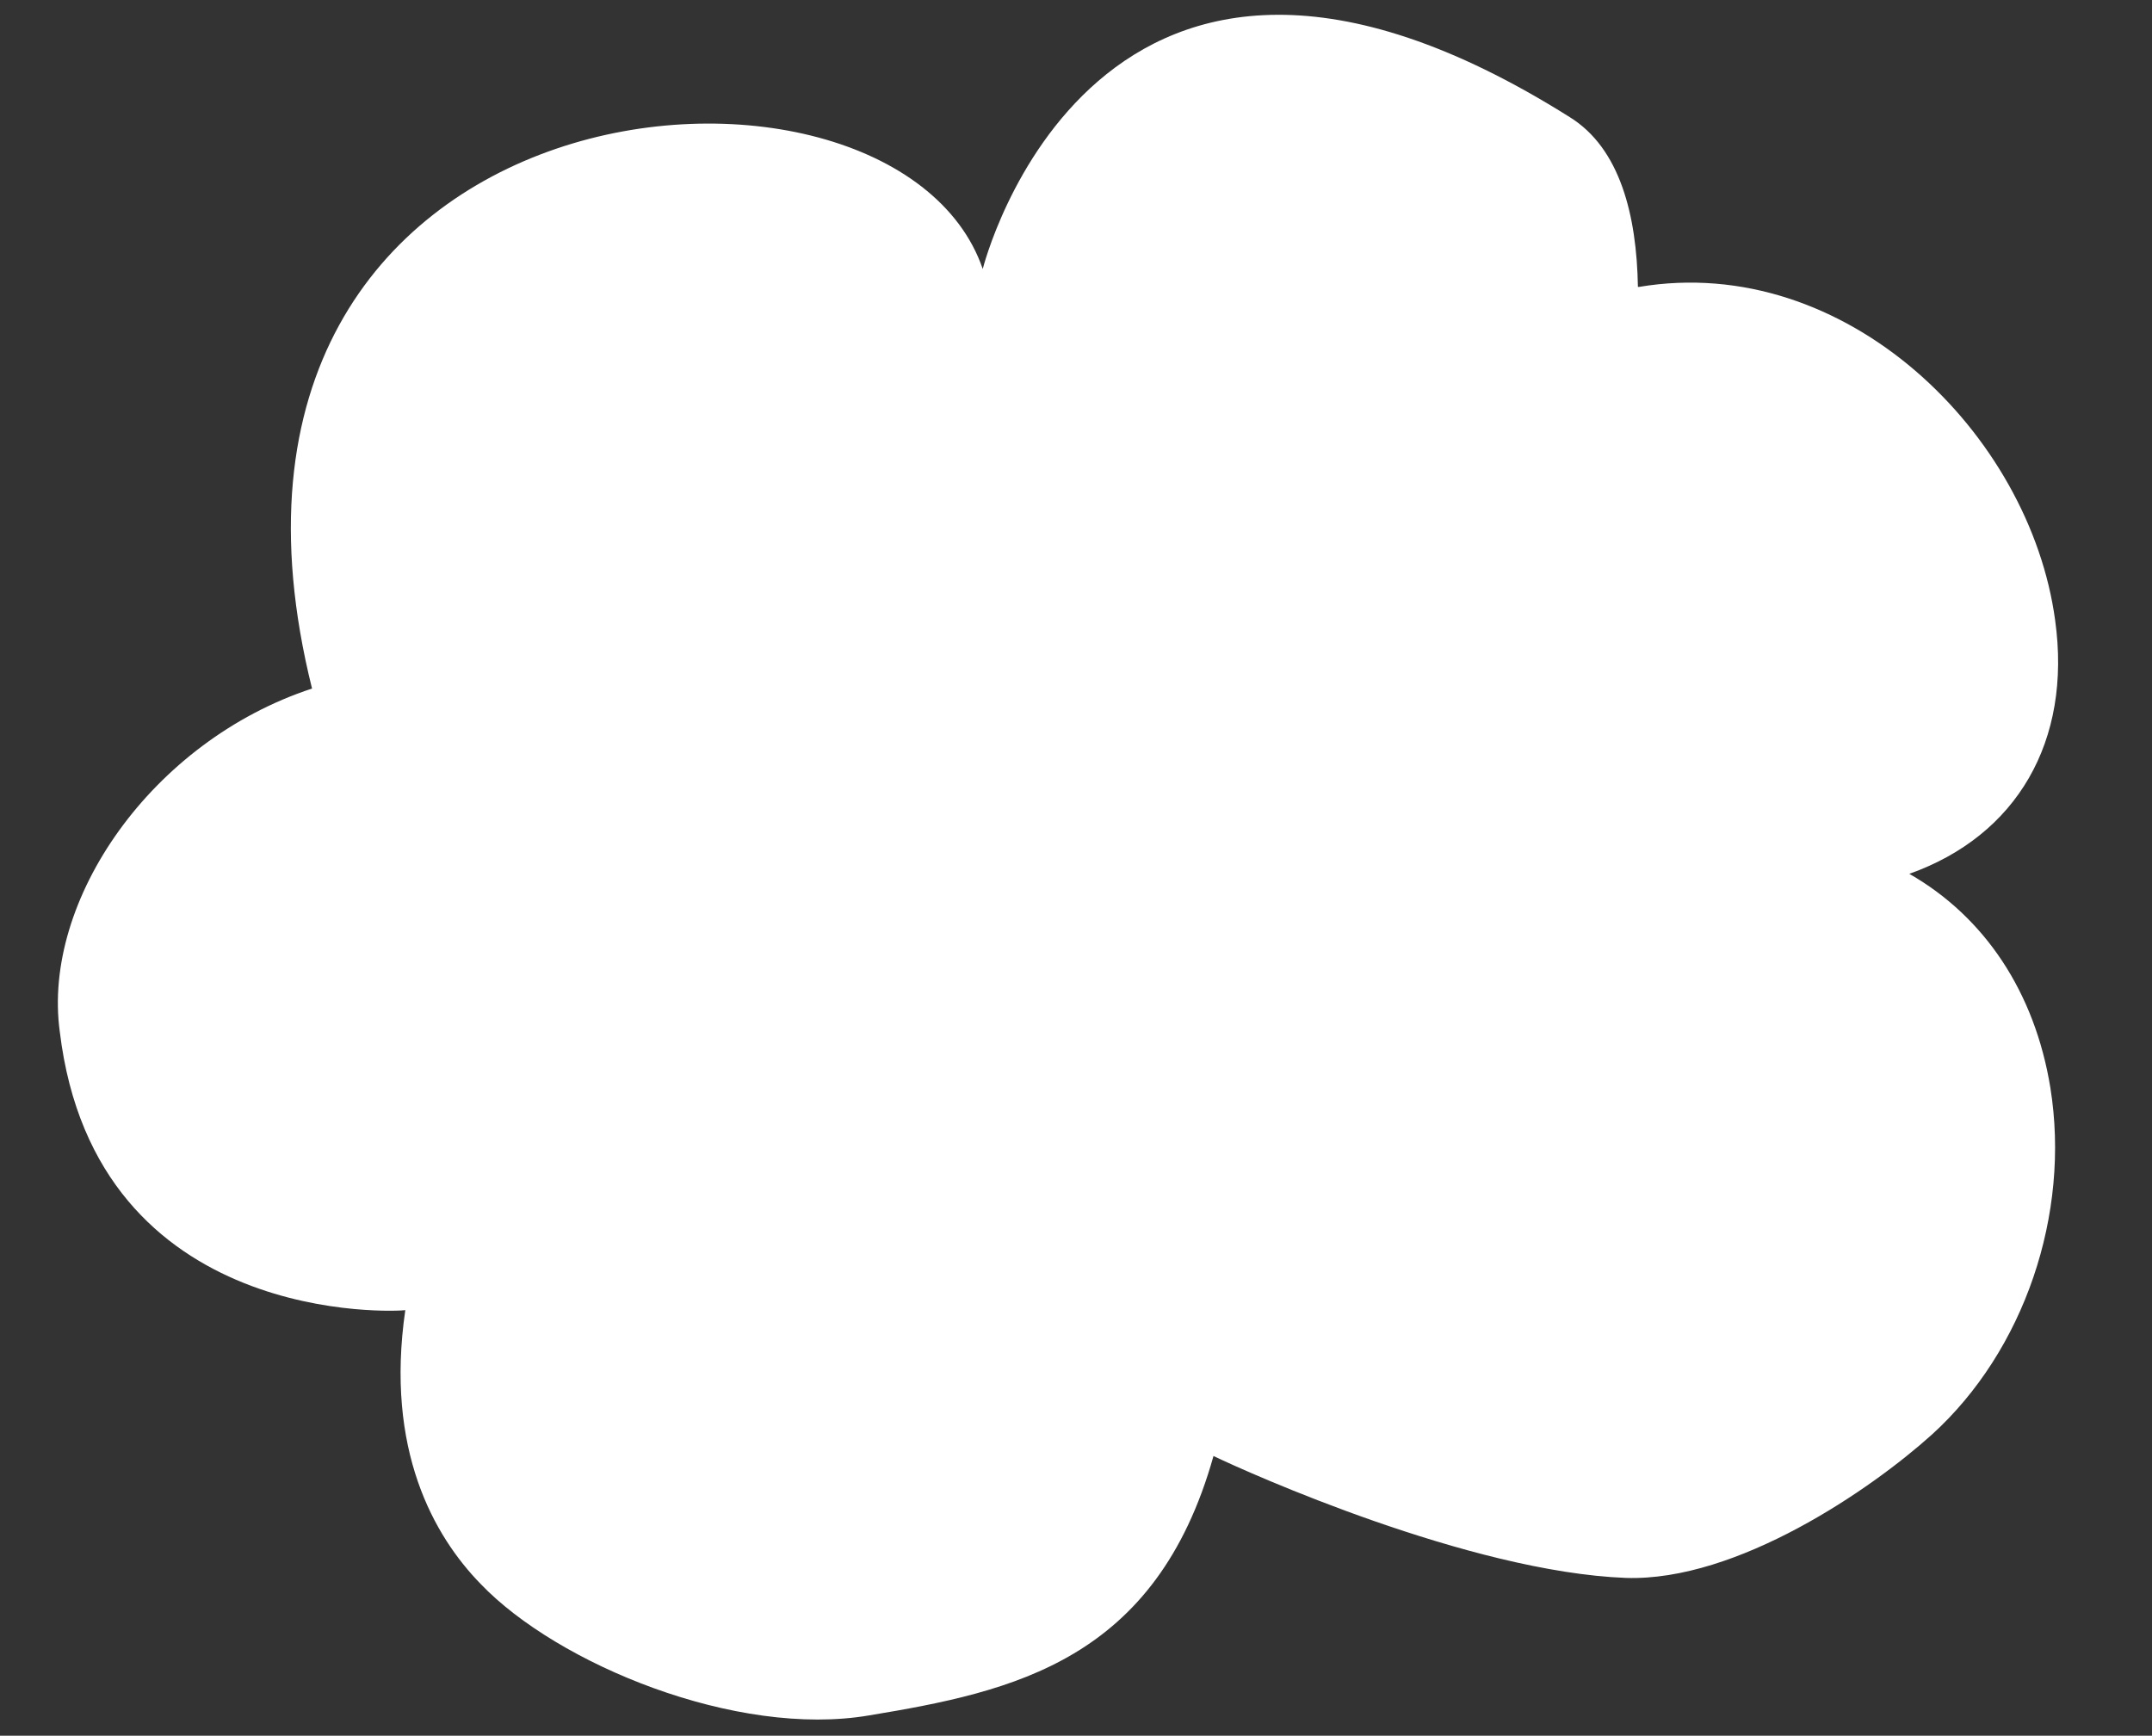
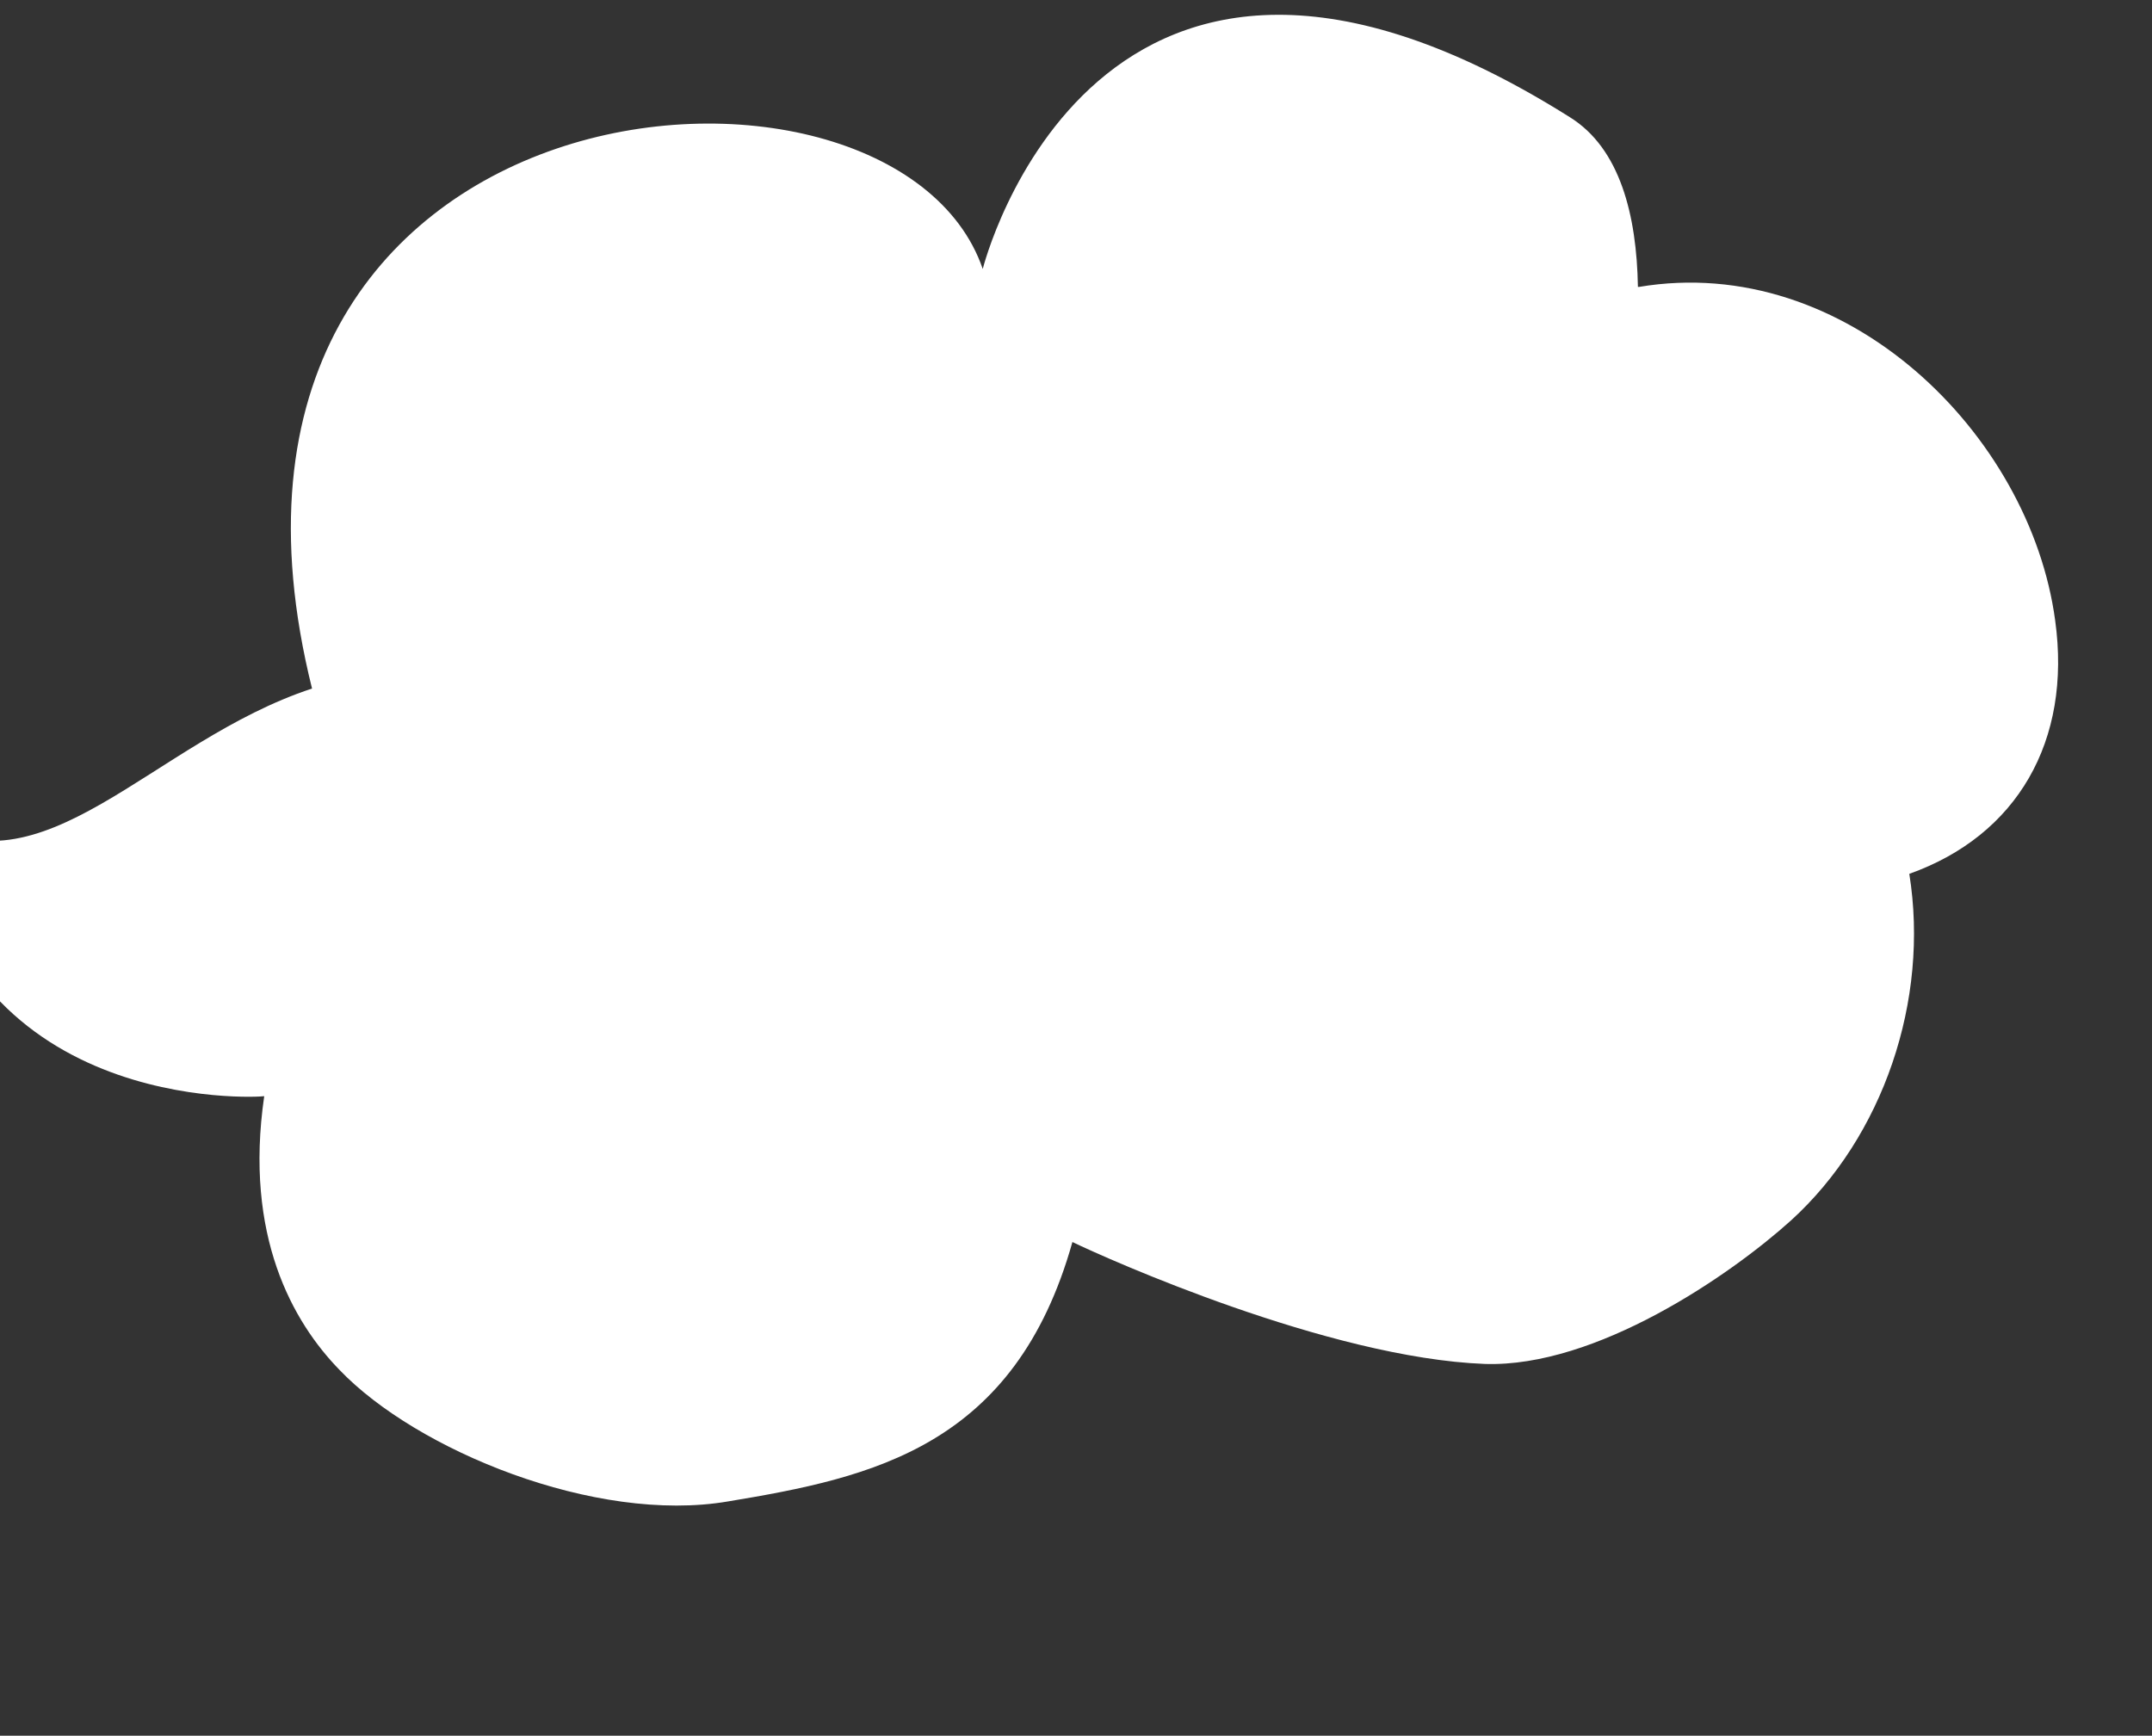
<svg xmlns="http://www.w3.org/2000/svg" version="1.1" id="Ebene_1" x="0px" y="0px" viewBox="0 0 180 145.2" style="enable-background:new 0 0 180 145.2;" xml:space="preserve">
  <rect x="0" y="0" width="180" height="145.2" fill="#333333" stroke="none" />
  <style type="text/css">
	.st0{fill:#FFFFFF;}
</style>
-   <path class="st0" d="M26.1,57.6C13.2,5.8,74.7,0.7,82.2,22.5c0,0,9.4-37.7,49.1-12.7c4.2,2.6,5.6,8.2,5.7,14.2c0,0,0,0,0.1,0  c17.3-2.9,32.7,12.3,34.8,27.9c1.4,10.1-3.2,18-12.2,21.2c6.3,3.6,10.5,9.9,11.8,17.9c1.7,10.6-2.2,22-9.9,29  c-5.1,4.6-16.3,12.3-25.6,12c-13.1-0.5-31.6-8.8-34.5-10.2c-4.8,17.1-16.7,19.7-28.8,21.7c-11.1,1.9-26.1-4.3-32.5-11  c-3.9-4-8-11.2-6.3-22.9c-0.5,0.1-25.9,1.6-28.9-23.3C3.5,75.3,12.7,62,26.1,57.6" />
+   <path class="st0" d="M26.1,57.6C13.2,5.8,74.7,0.7,82.2,22.5c0,0,9.4-37.7,49.1-12.7c4.2,2.6,5.6,8.2,5.7,14.2c0,0,0,0,0.1,0  c17.3-2.9,32.7,12.3,34.8,27.9c1.4,10.1-3.2,18-12.2,21.2c1.7,10.6-2.2,22-9.9,29  c-5.1,4.6-16.3,12.3-25.6,12c-13.1-0.5-31.6-8.8-34.5-10.2c-4.8,17.1-16.7,19.7-28.8,21.7c-11.1,1.9-26.1-4.3-32.5-11  c-3.9-4-8-11.2-6.3-22.9c-0.5,0.1-25.9,1.6-28.9-23.3C3.5,75.3,12.7,62,26.1,57.6" />
</svg>